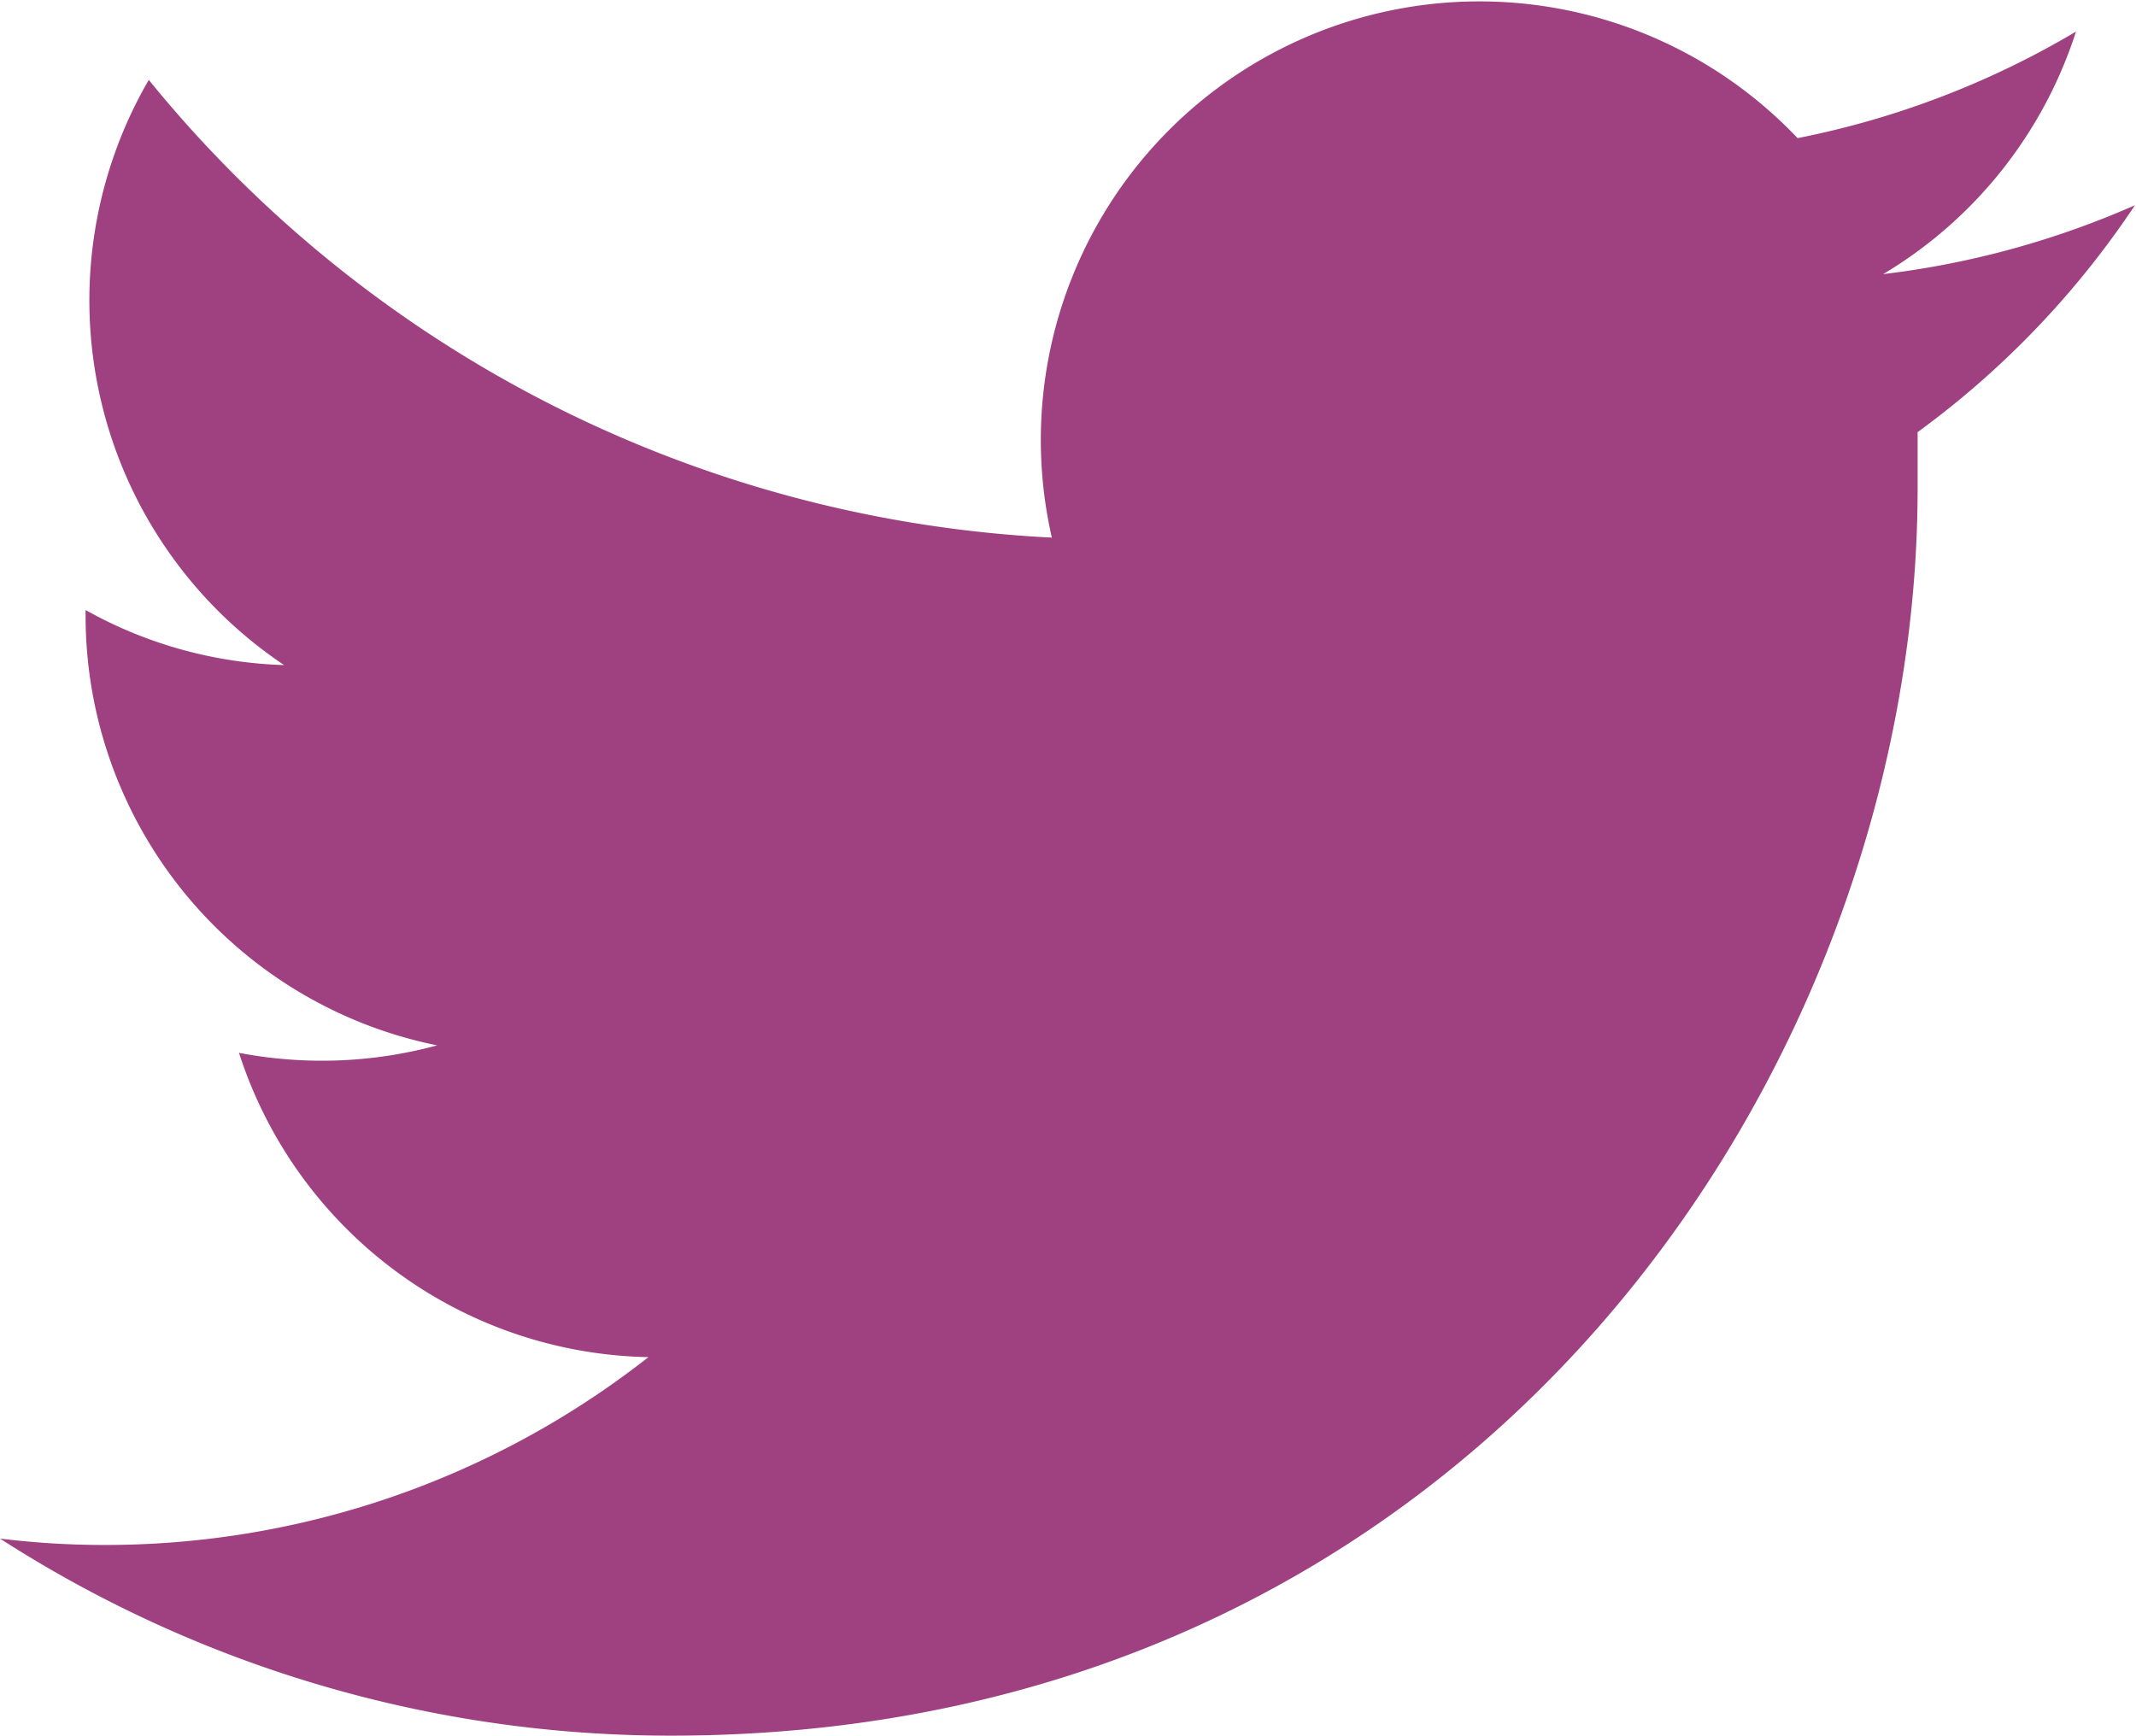
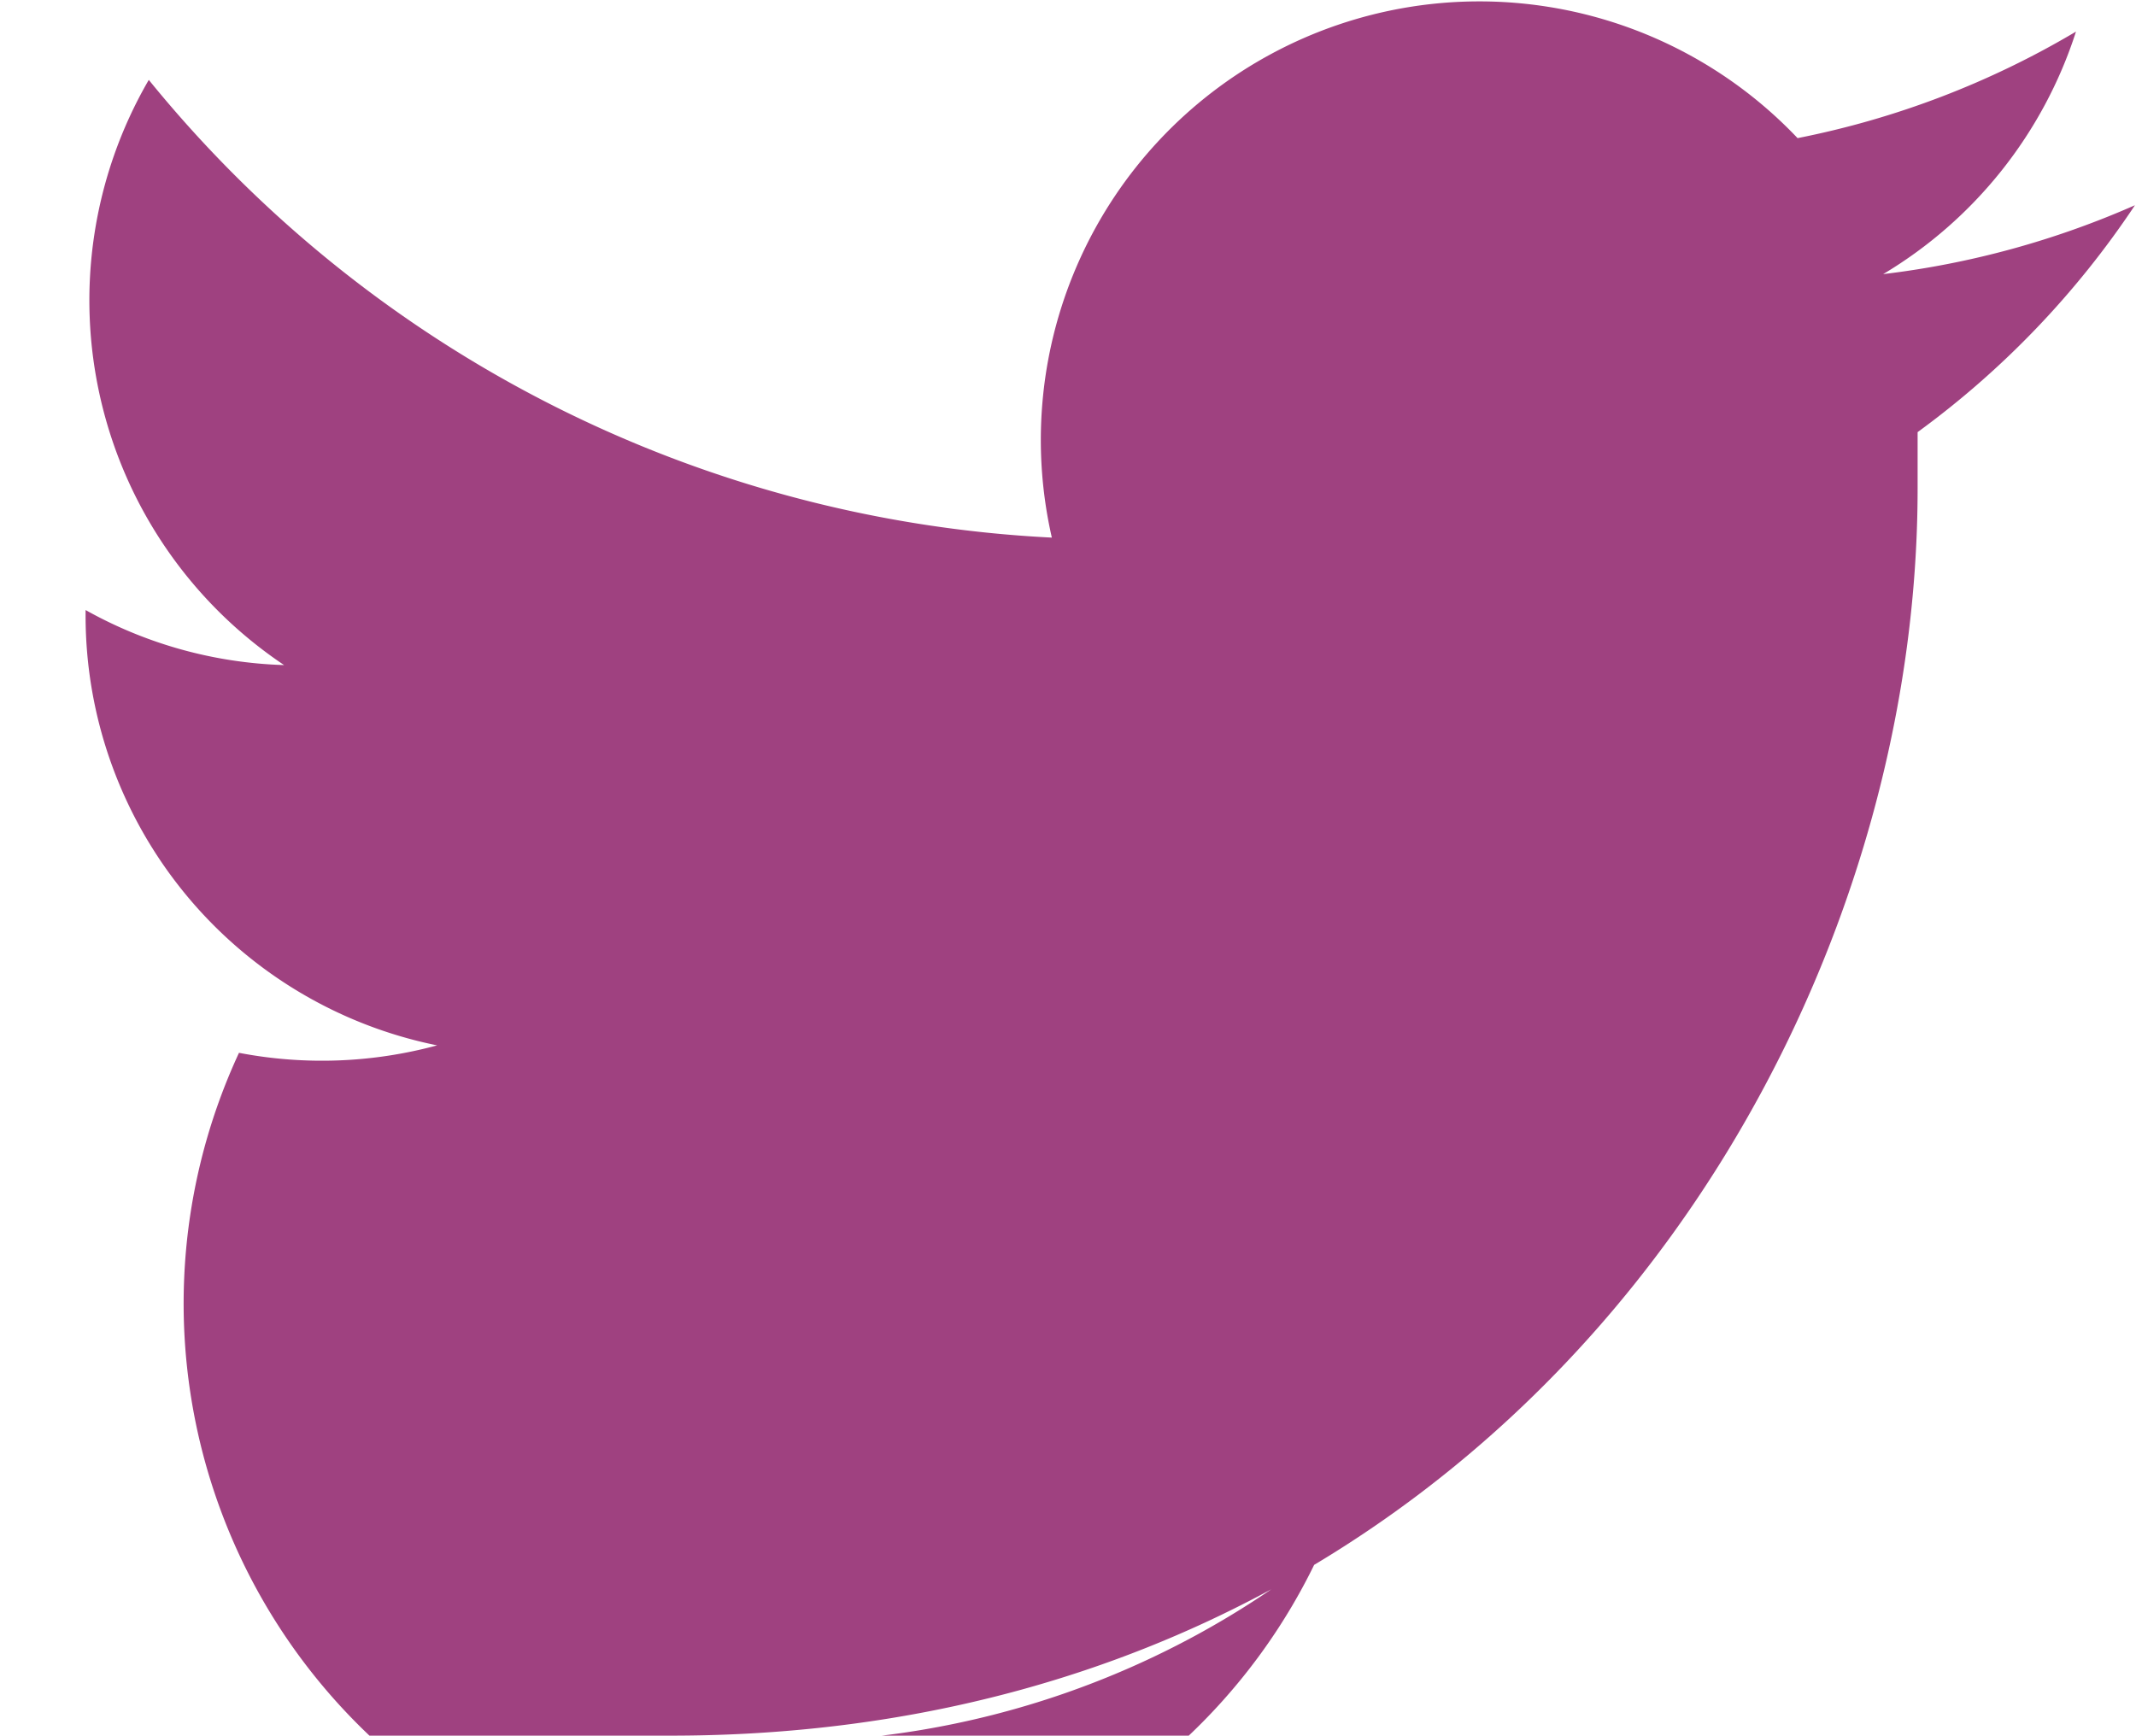
<svg xmlns="http://www.w3.org/2000/svg" viewBox="0 0 60.15 48.88" fill="currentColor">
  <defs>
    <style>.cls-1{fill:#9f4180;}</style>
  </defs>
  <g id="Layer_2" data-name="Layer 2">
    <g id="Layer_8" data-name="Layer 8">
      <g id="Logo">
-         <path id="white_background" data-name="white background" class="cls-1" d="M54,12.17c0,.53,0,1.06,0,1.59,0,16.31-12.41,35.12-35.11,35.12h0A34.86,34.86,0,0,1,0,43.33a24,24,0,0,0,2.94.18,24.76,24.76,0,0,0,15.32-5.29A12.36,12.36,0,0,1,6.73,29.65a12.38,12.38,0,0,0,5.58-.21,12.35,12.35,0,0,1-9.9-12.1v-.16A12.19,12.19,0,0,0,8,18.73,12.36,12.36,0,0,1,4.19,2.25,35,35,0,0,0,29.62,15.14a12.35,12.35,0,0,1,21-11.25,24.74,24.74,0,0,0,7.84-3,12.36,12.36,0,0,1-5.43,6.83,24.88,24.88,0,0,0,7.09-1.94A25.12,25.12,0,0,1,54,12.17Z" />
+         <path id="white_background" data-name="white background" class="cls-1" d="M54,12.17c0,.53,0,1.06,0,1.59,0,16.31-12.41,35.12-35.11,35.12h0a24,24,0,0,0,2.94.18,24.76,24.76,0,0,0,15.32-5.29A12.36,12.36,0,0,1,6.73,29.65a12.38,12.38,0,0,0,5.58-.21,12.35,12.35,0,0,1-9.9-12.1v-.16A12.19,12.19,0,0,0,8,18.73,12.36,12.36,0,0,1,4.19,2.25,35,35,0,0,0,29.62,15.14a12.35,12.35,0,0,1,21-11.25,24.74,24.74,0,0,0,7.84-3,12.36,12.36,0,0,1-5.43,6.83,24.88,24.88,0,0,0,7.09-1.94A25.12,25.12,0,0,1,54,12.17Z" />
      </g>
    </g>
  </g>
</svg>